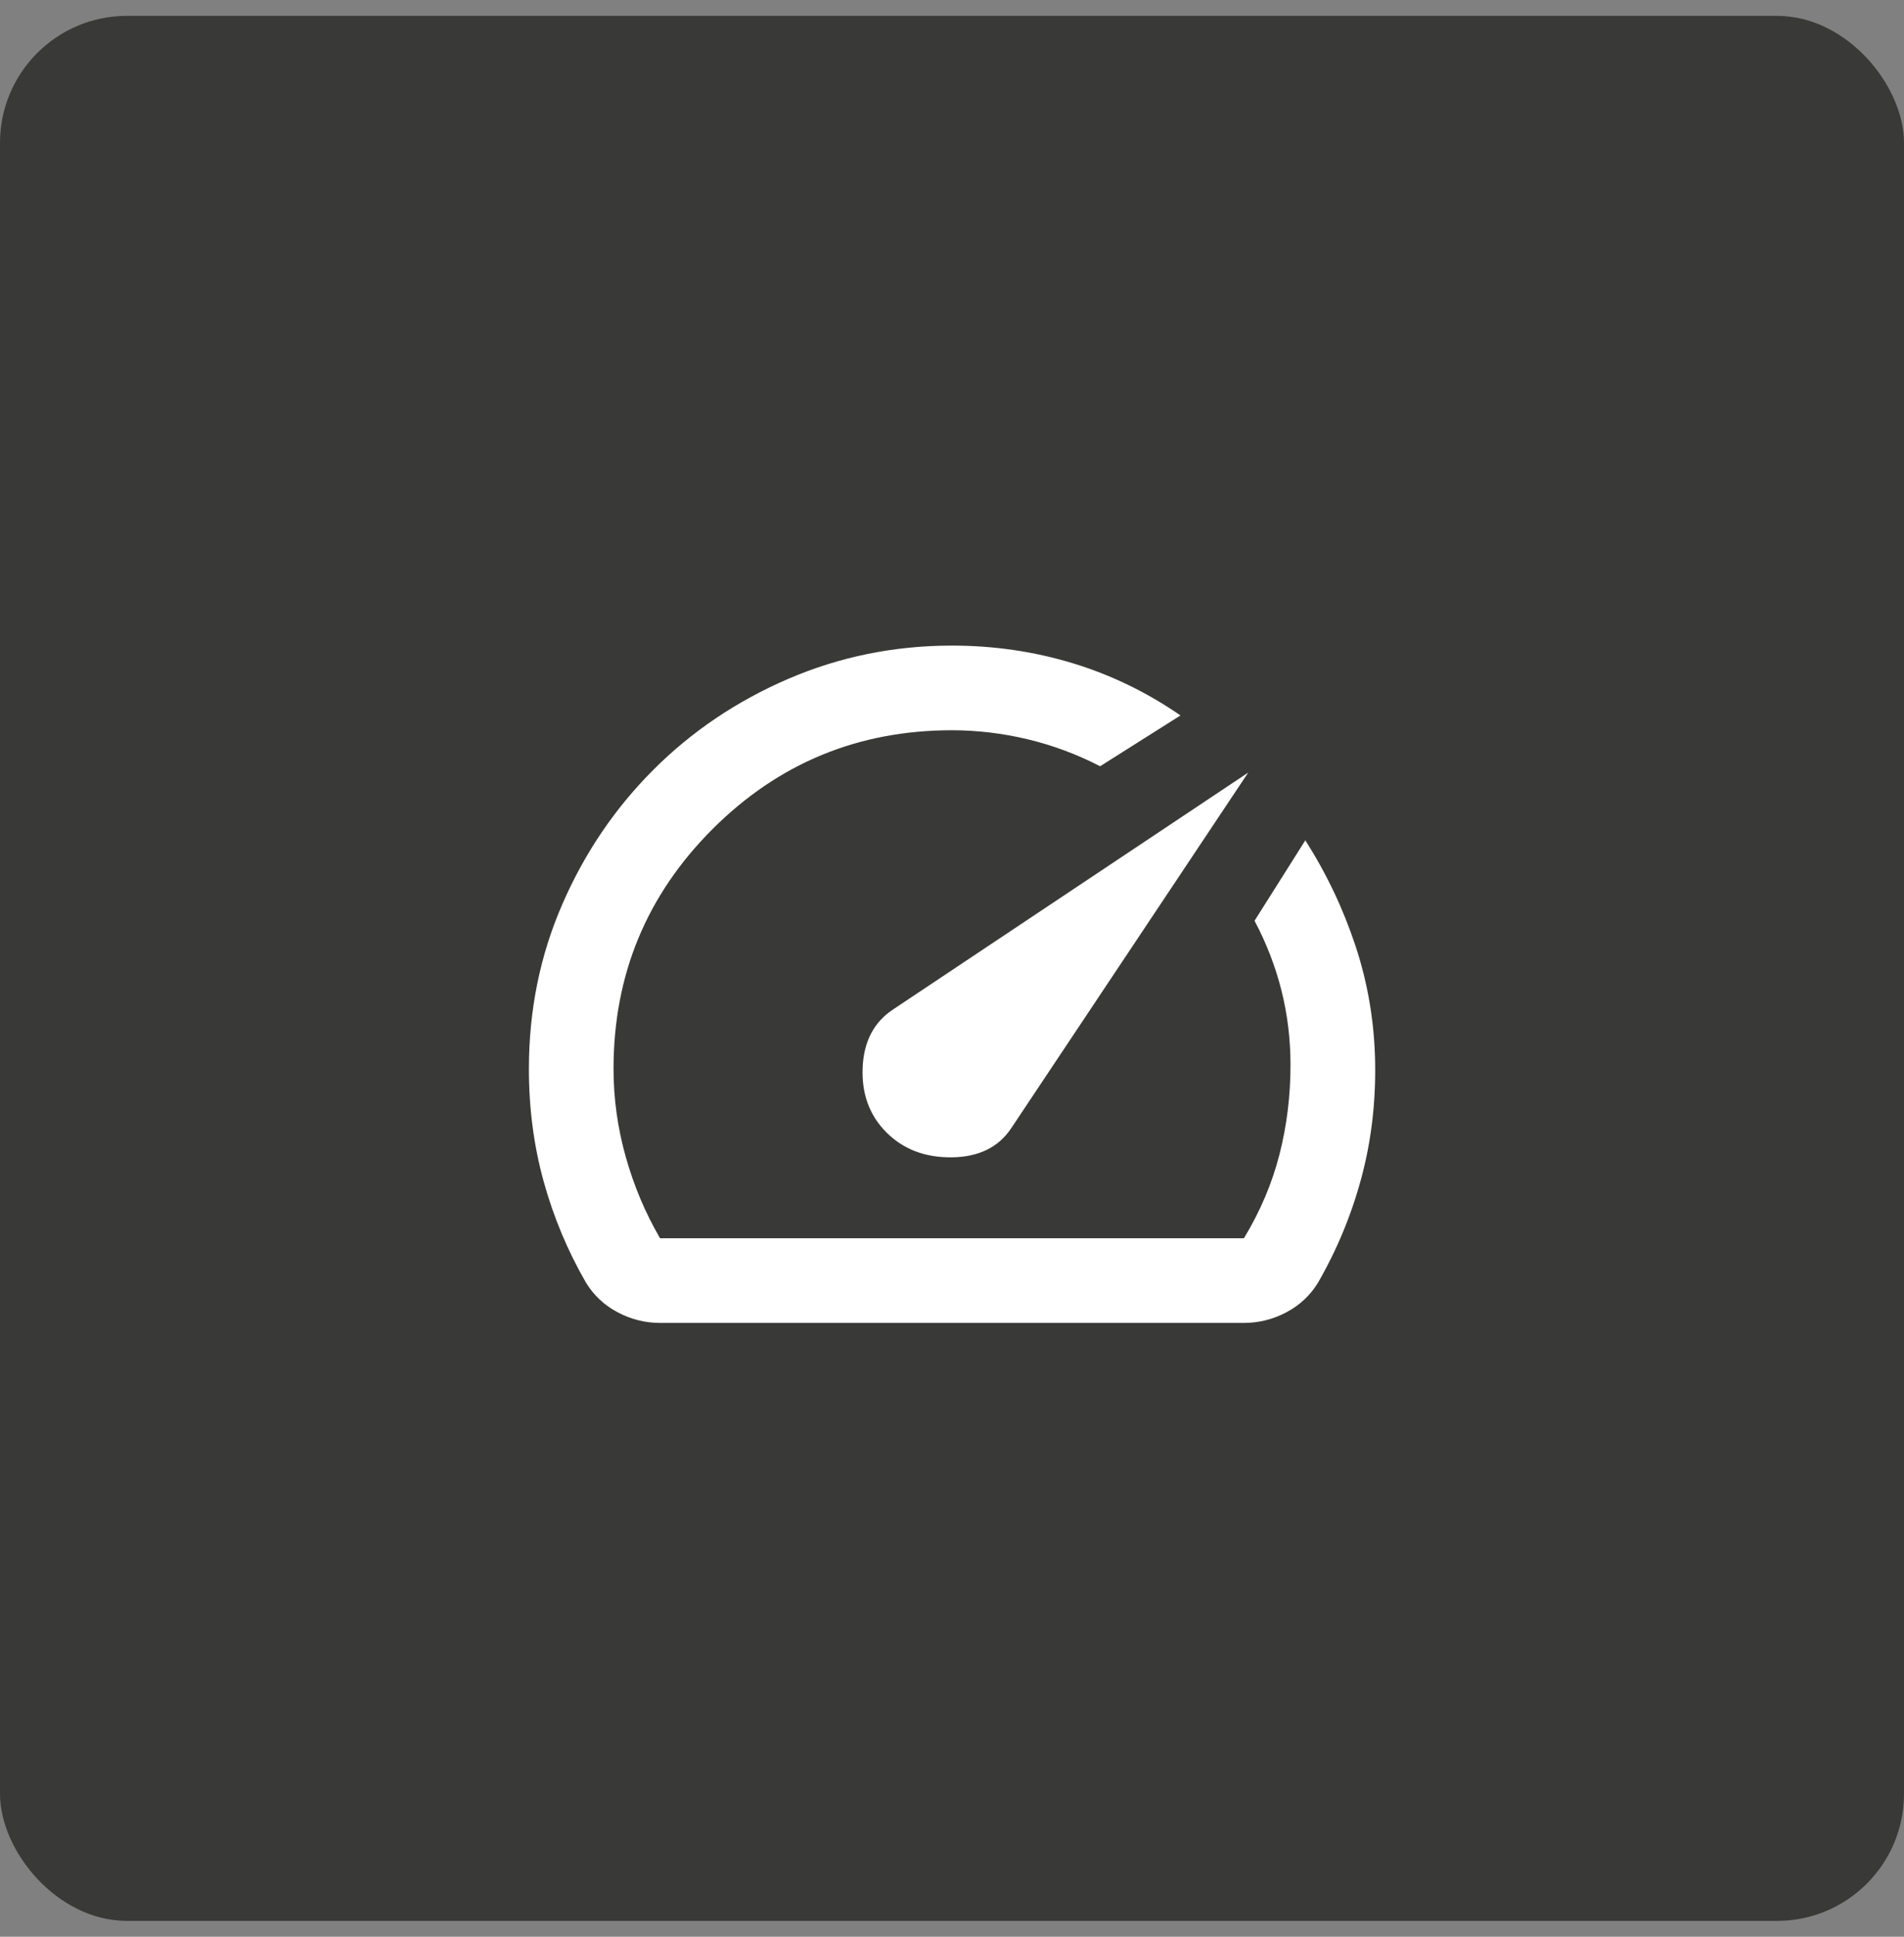
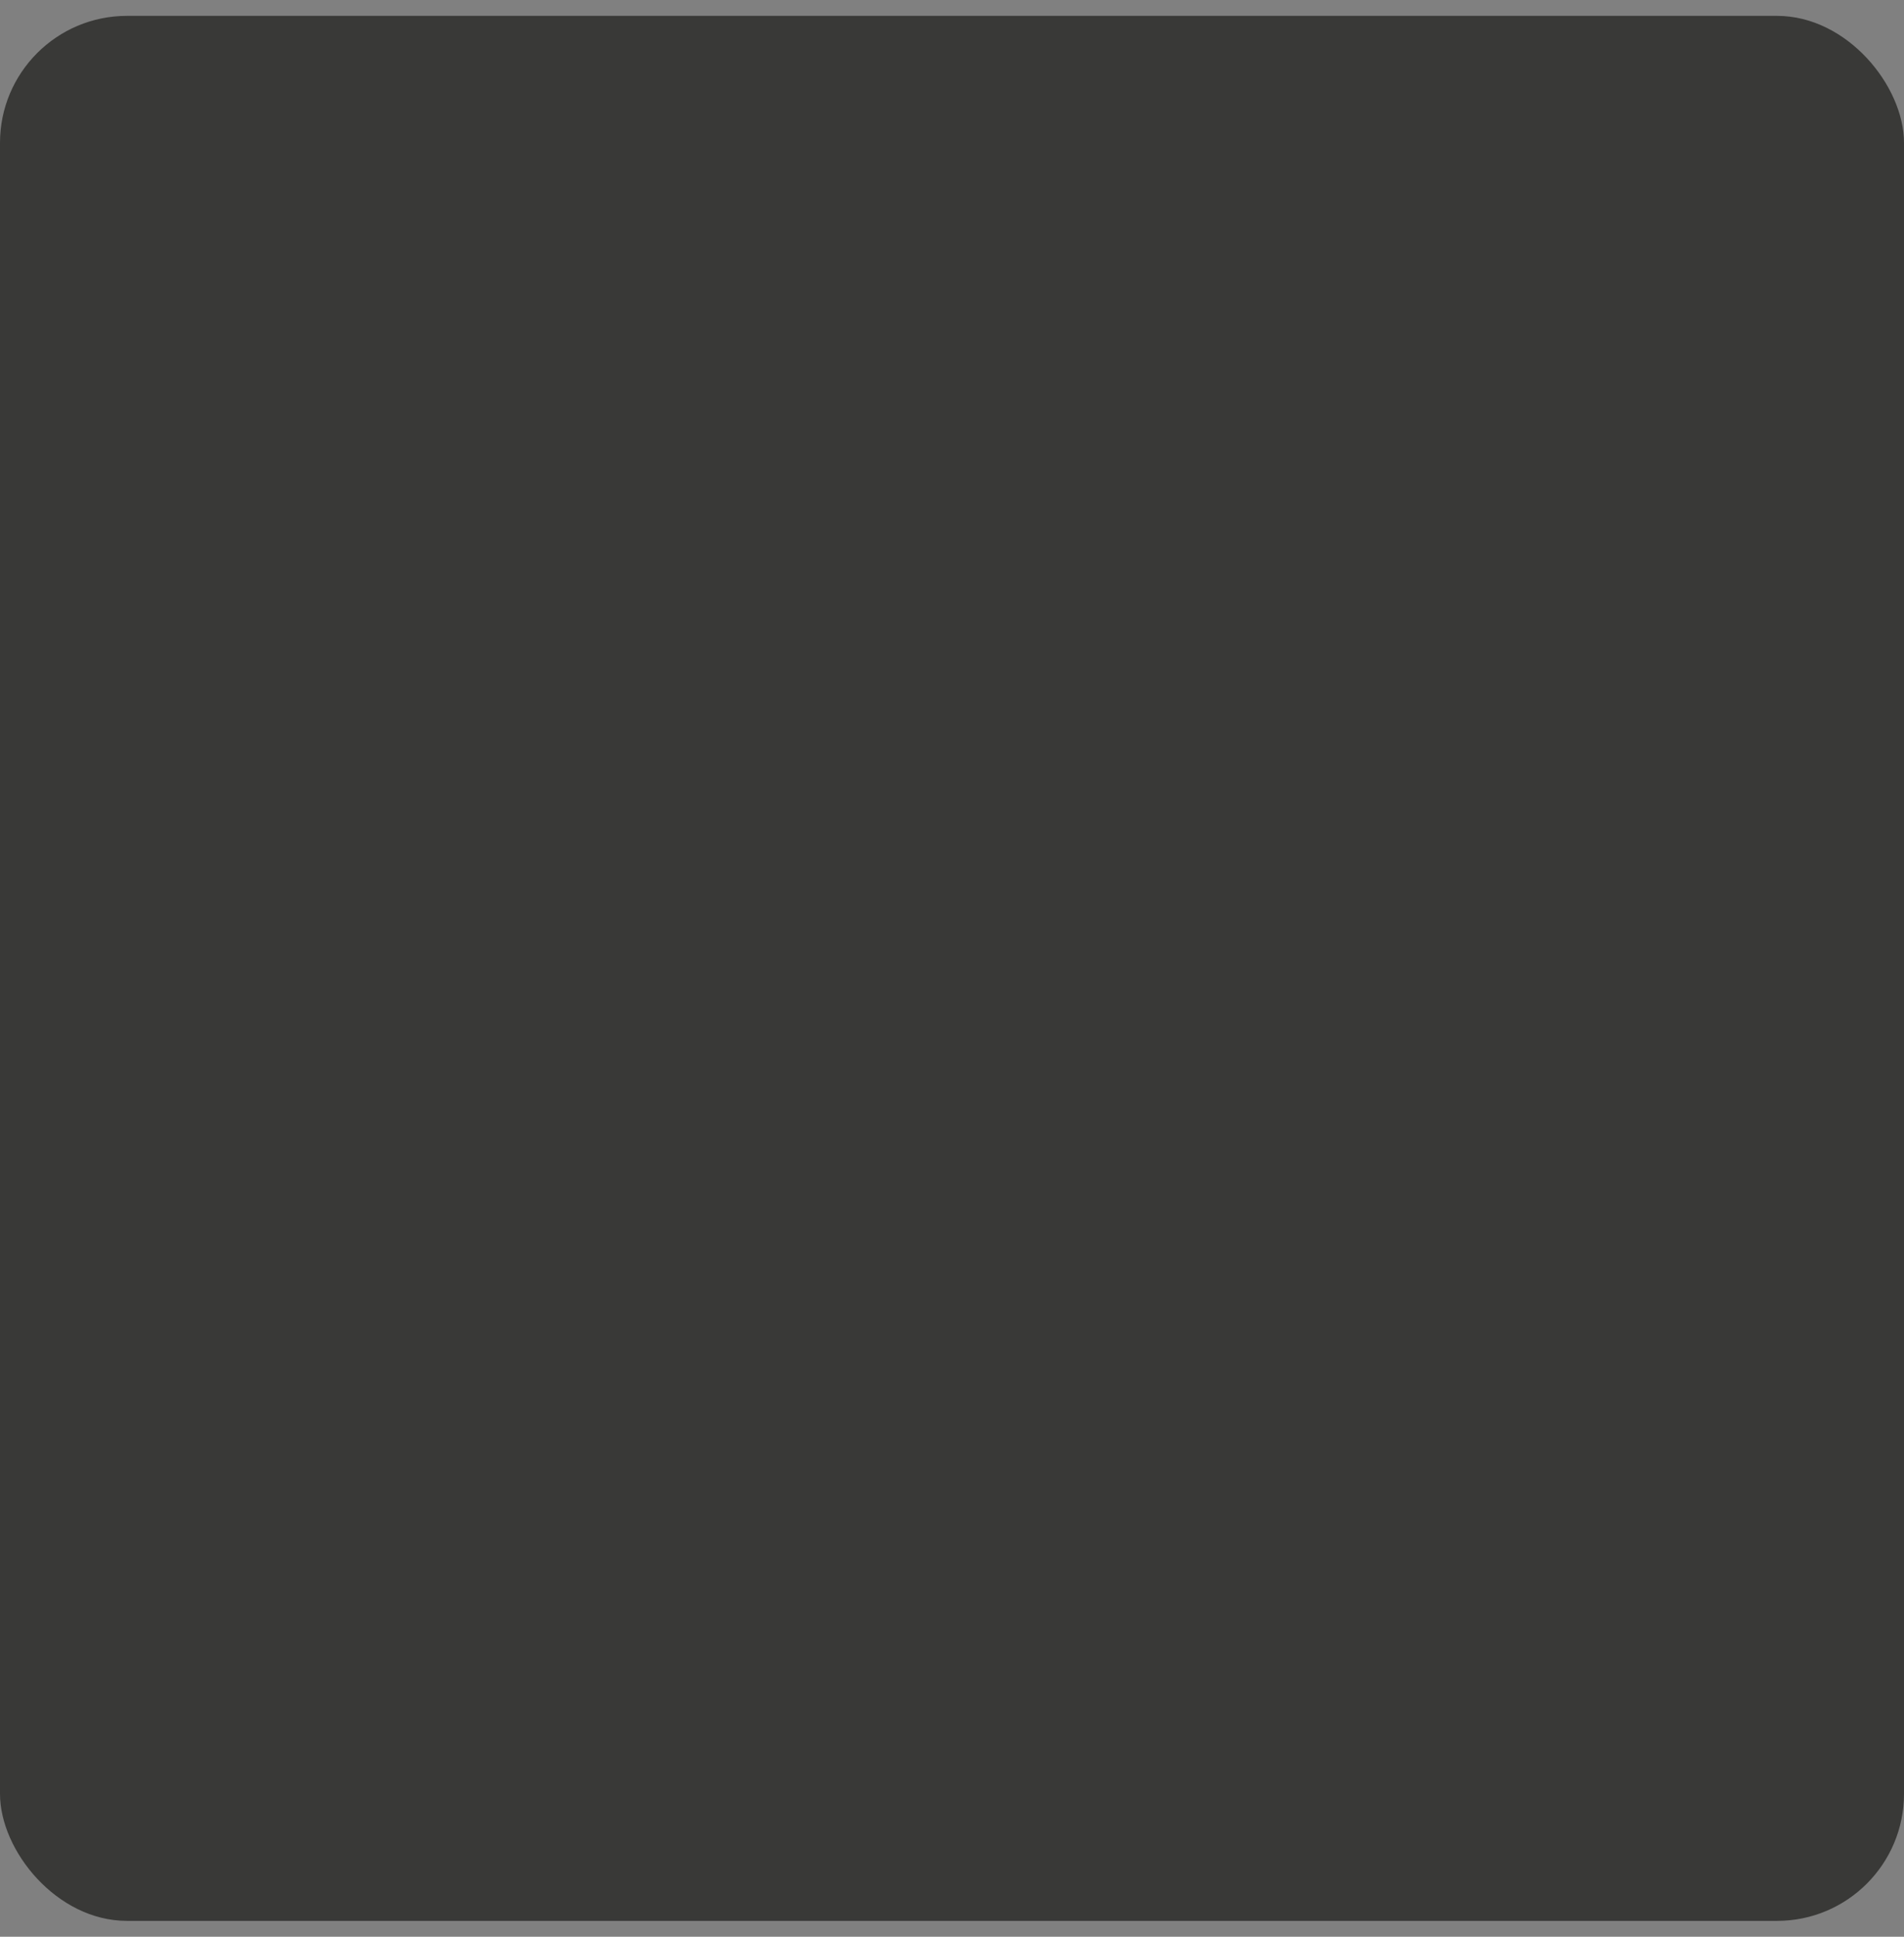
<svg xmlns="http://www.w3.org/2000/svg" width="60" height="61" viewBox="0 0 60 61" fill="none">
  <rect x="0" y="0" width="60" height="61" fill="#808080" stroke="none" />
  <rect y="0.5" width="60" height="60" rx="4" fill="#393937" />
-   <path d="M27.934 35.667C28.467 36.2 29.156 36.462 30 36.451C30.845 36.44 31.467 36.134 31.867 35.533L39.334 24.334L28.134 31.8C27.534 32.2 27.217 32.811 27.184 33.633C27.151 34.456 27.401 35.133 27.934 35.667ZM30 20.334C31.311 20.334 32.573 20.517 33.784 20.883C34.996 21.249 36.135 21.799 37.2 22.534L34.667 24.134C33.934 23.756 33.173 23.473 32.384 23.284C31.596 23.096 30.801 23.001 30 23C27.045 23 24.528 24.039 22.45 26.117C20.371 28.196 19.333 30.712 19.334 33.667C19.334 34.6 19.462 35.522 19.718 36.434C19.974 37.345 20.334 38.2 20.8 39H39.2C39.711 38.156 40.084 37.278 40.318 36.367C40.551 35.456 40.668 34.511 40.667 33.533C40.667 32.733 40.572 31.956 40.383 31.2C40.194 30.445 39.91 29.711 39.534 29L41.134 26.467C41.8 27.511 42.328 28.622 42.718 29.8C43.107 30.978 43.312 32.2 43.334 33.467C43.355 34.733 43.211 35.945 42.9 37.1C42.59 38.256 42.135 39.356 41.534 40.4C41.289 40.8 40.956 41.111 40.534 41.334C40.111 41.556 39.667 41.667 39.2 41.667H20.8C20.334 41.667 19.889 41.556 19.467 41.334C19.045 41.111 18.711 40.8 18.467 40.4C17.889 39.4 17.445 38.339 17.134 37.218C16.823 36.096 16.667 34.912 16.667 33.667C16.667 31.822 17.017 30.095 17.718 28.484C18.418 26.873 19.374 25.462 20.584 24.251C21.795 23.039 23.211 22.084 24.834 21.384C26.456 20.685 28.178 20.334 30 20.334Z" fill="white" />
</svg>